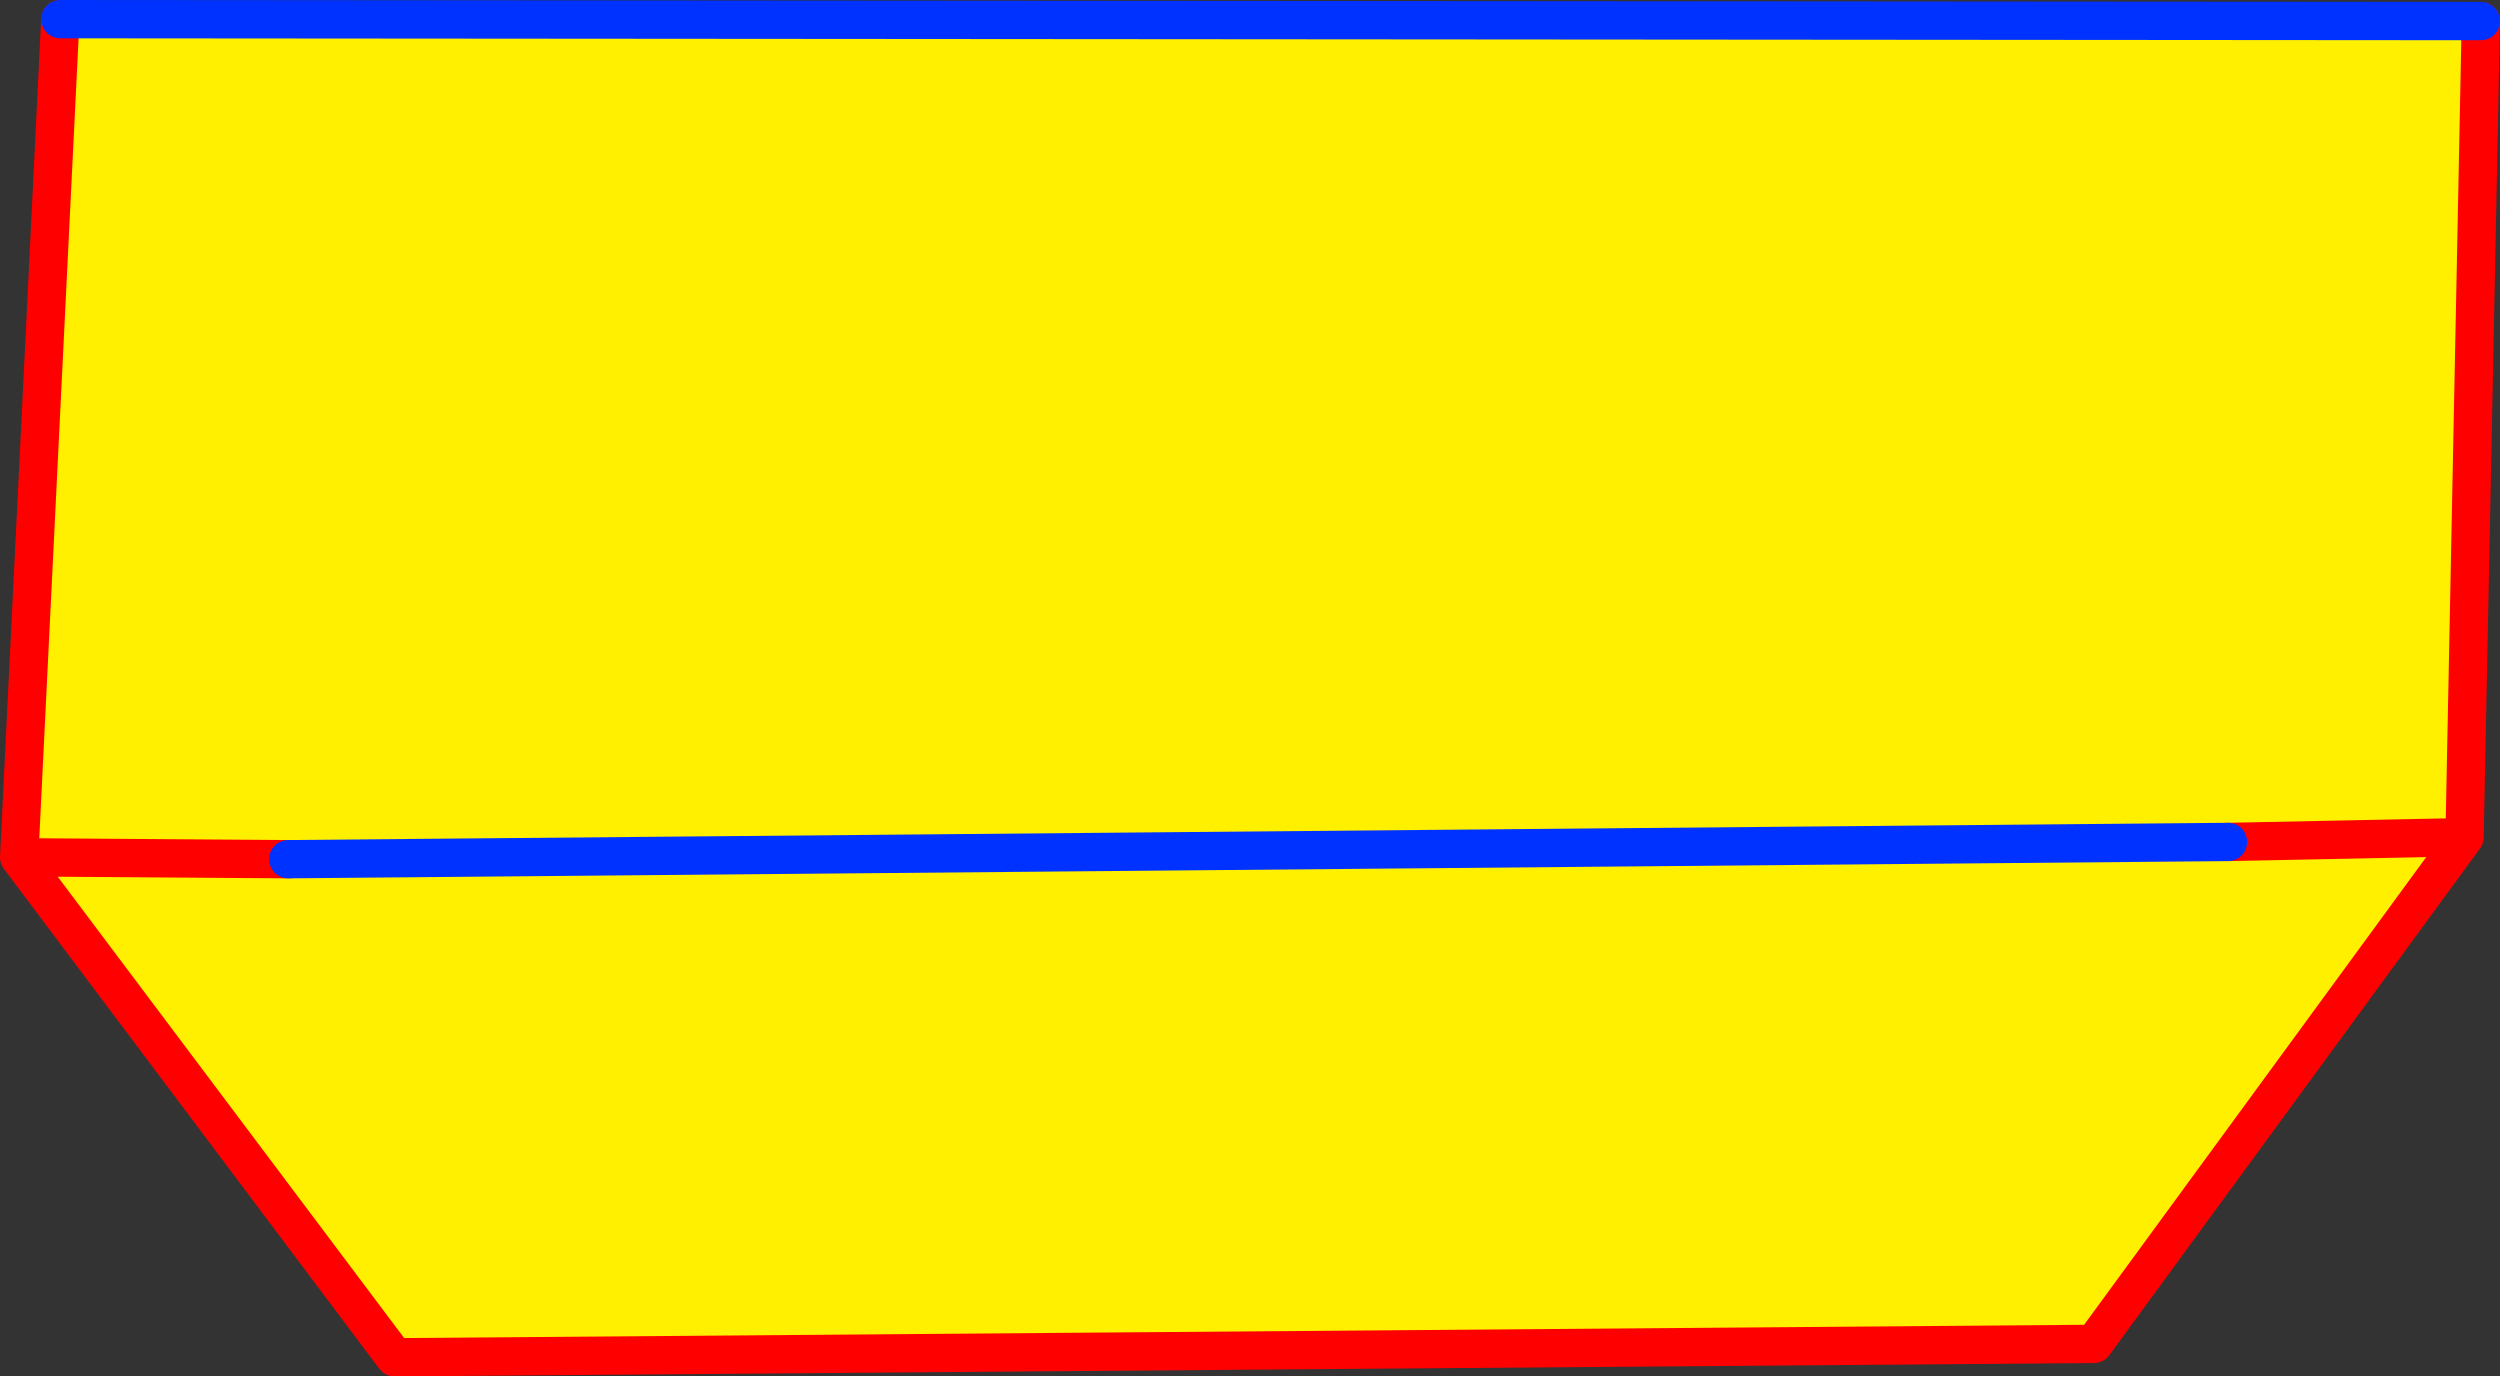
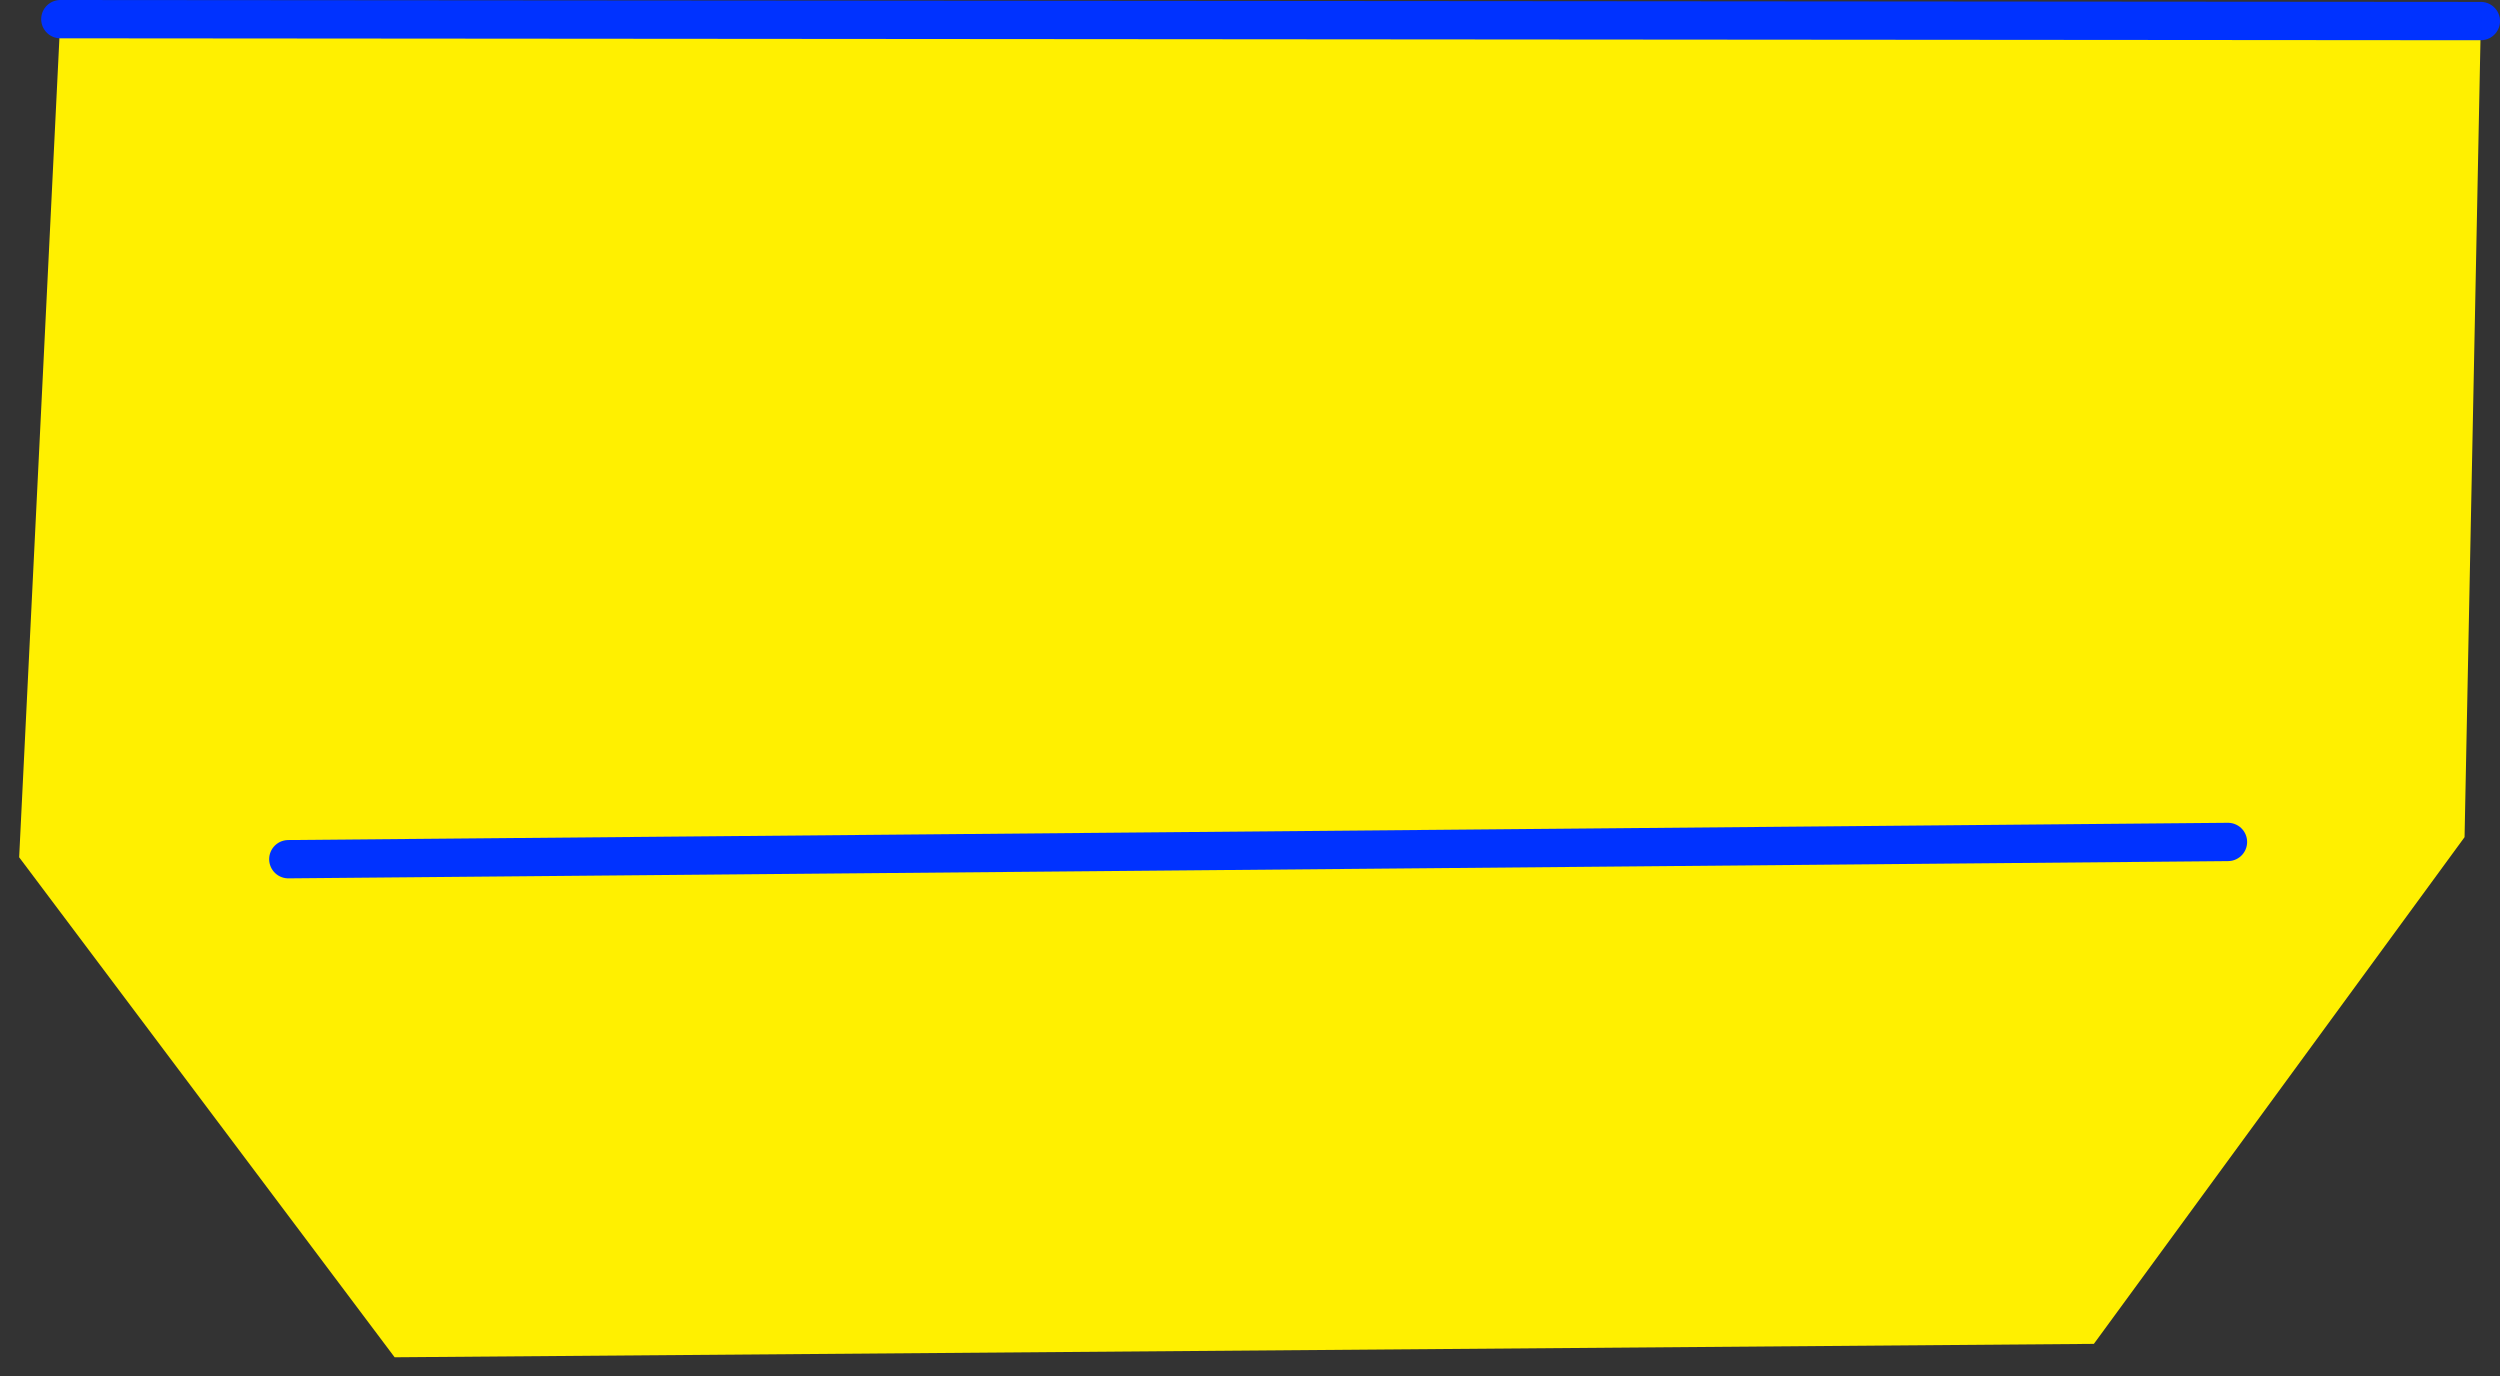
<svg xmlns="http://www.w3.org/2000/svg" height="71.85px" width="130.5px">
  <rect width="100%" height="100%" fill="#333333" stroke="none" />
  <g transform="matrix(1.0, 0.0, 0.0, 1.0, -302.45, -244.3)">
    <path d="M431.1 288.0 L418.75 288.25 431.1 288.0 411.75 314.45 323.05 315.15 303.45 289.05 305.6 245.3 431.95 245.4 431.1 288.0 M317.5 289.15 L303.45 289.05 317.5 289.15 418.75 288.25 317.5 289.15" fill="#fff000" fill-rule="evenodd" stroke="none" />
-     <path d="M418.75 288.25 L431.1 288.0 431.95 245.4 M305.6 245.3 L303.45 289.05 317.5 289.15 M431.1 288.0 L411.75 314.45 323.05 315.15 303.45 289.05" fill="none" stroke="#ff0000" stroke-linecap="round" stroke-linejoin="round" stroke-width="2.0" />
    <path d="M431.95 245.4 L305.6 245.3 M317.5 289.15 L418.75 288.25 Z" fill="none" stroke="#0032ff" stroke-linecap="round" stroke-linejoin="round" stroke-width="2.0" />
  </g>
</svg>